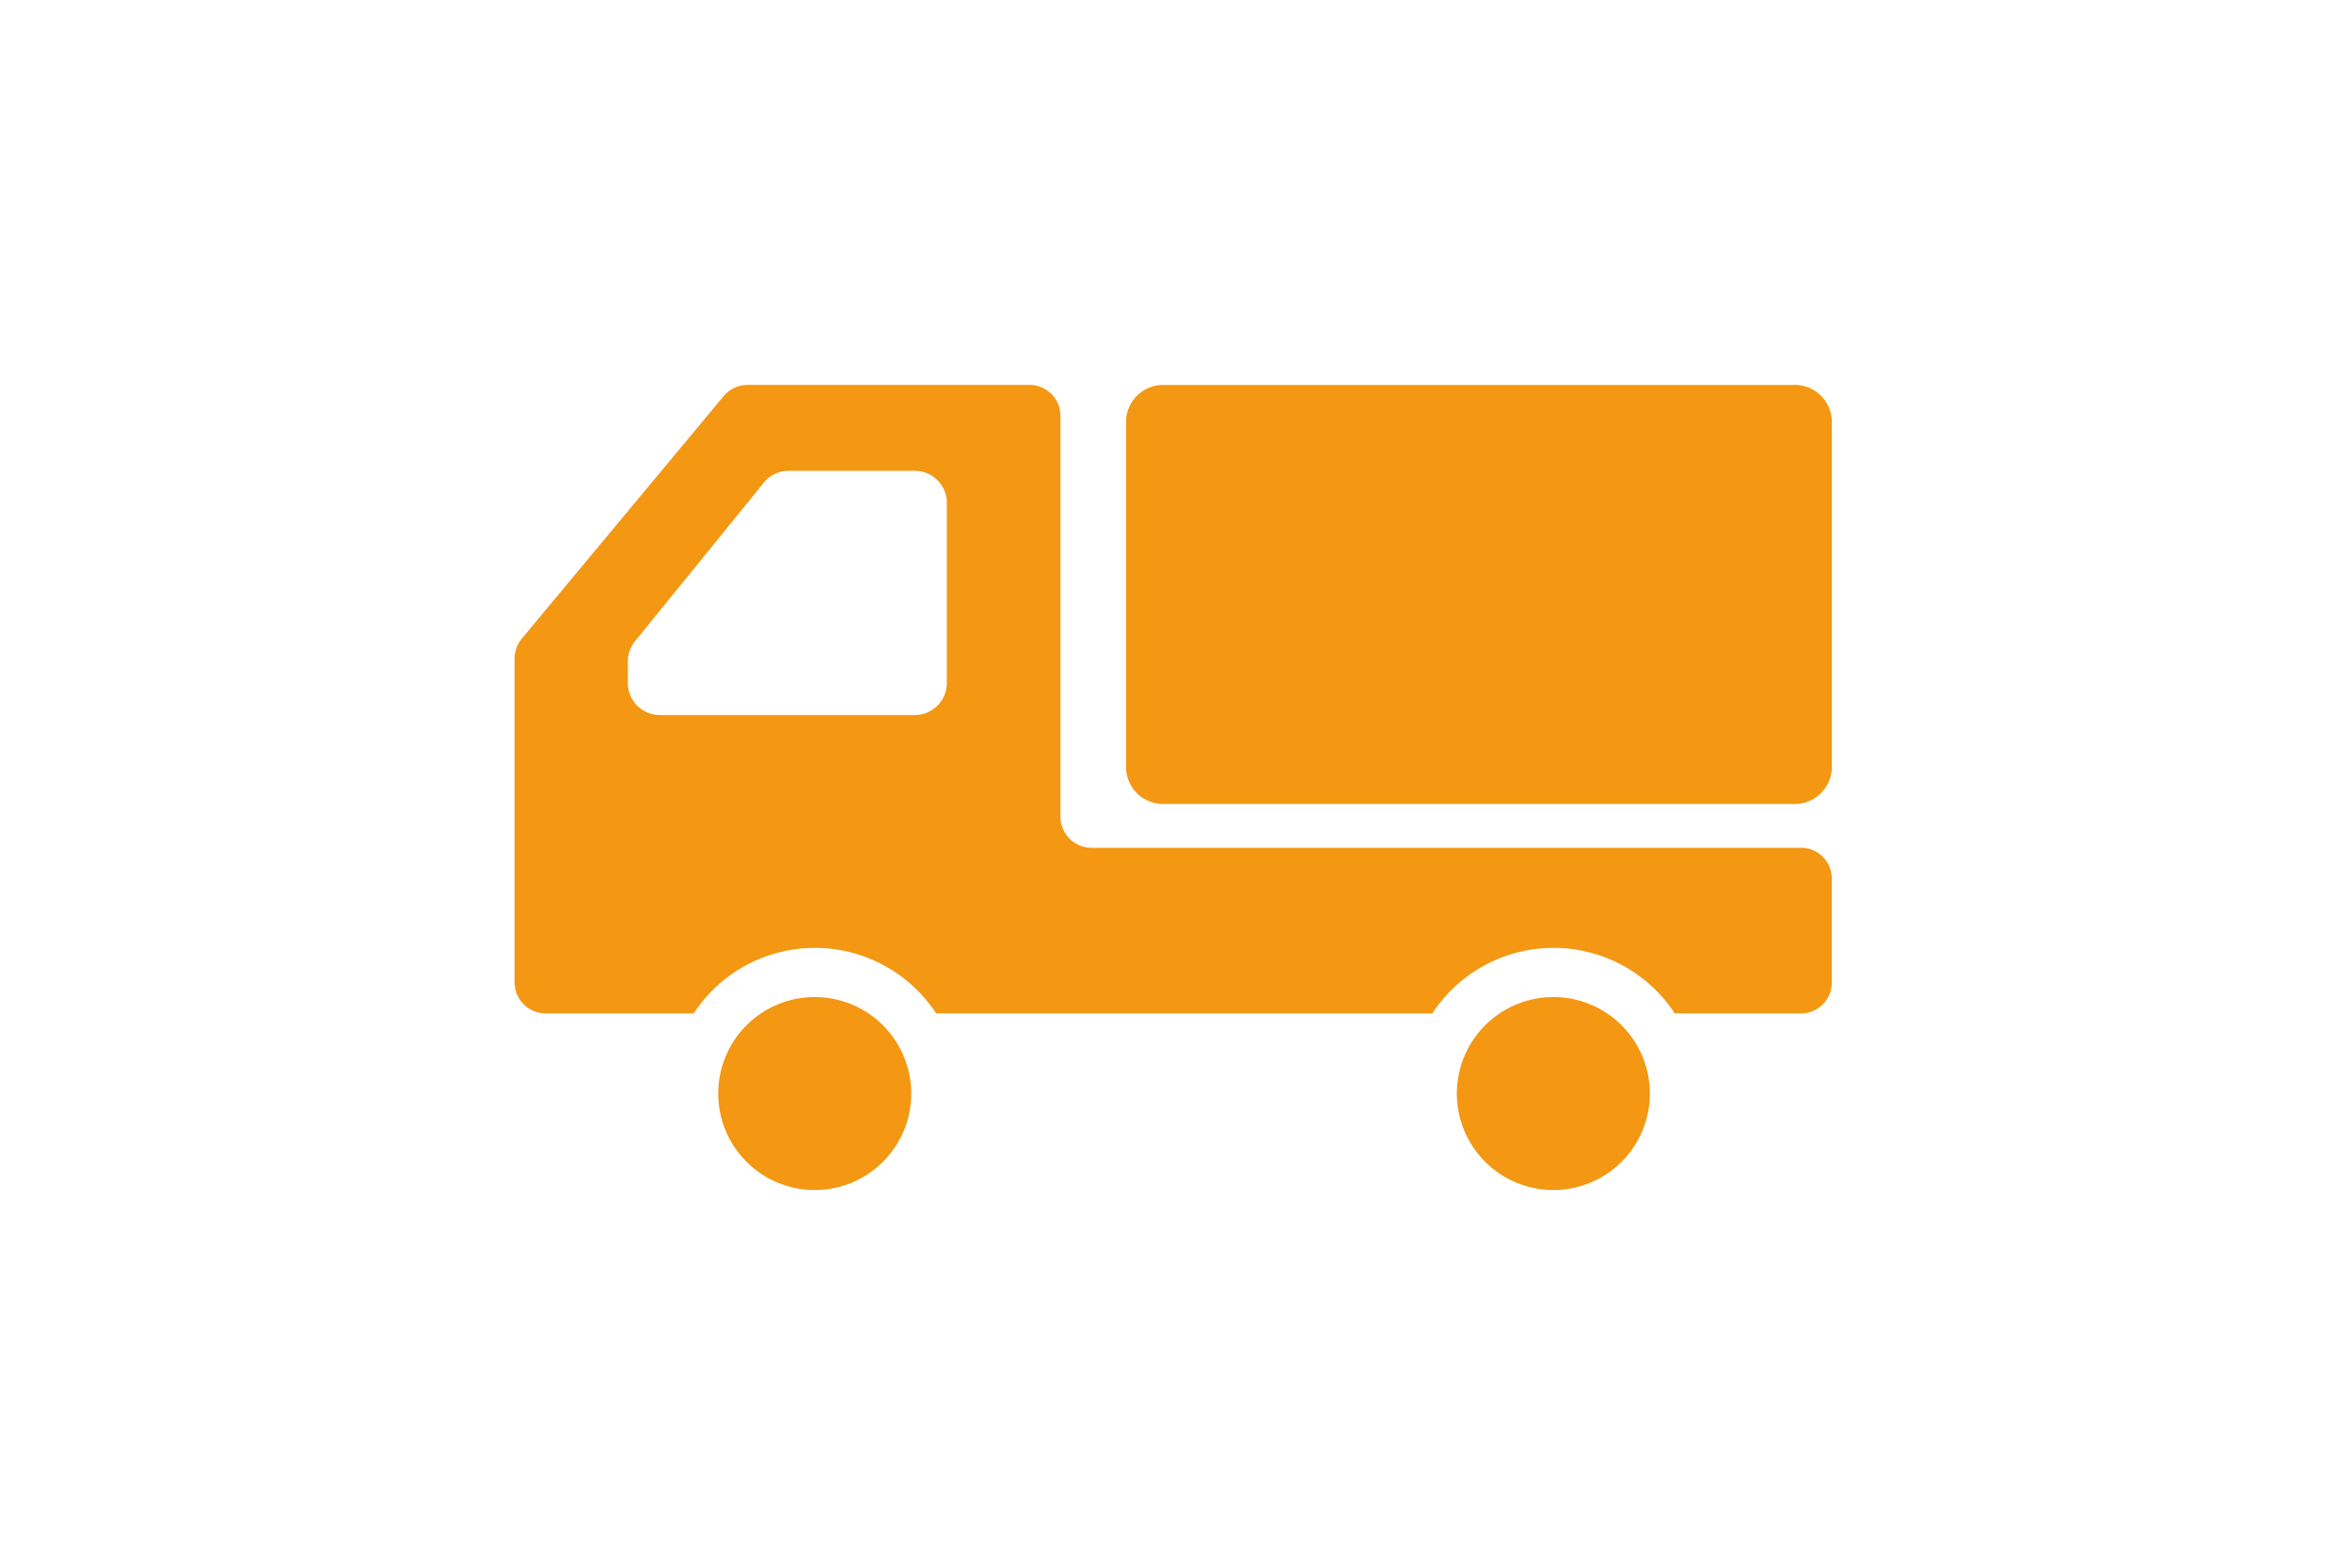
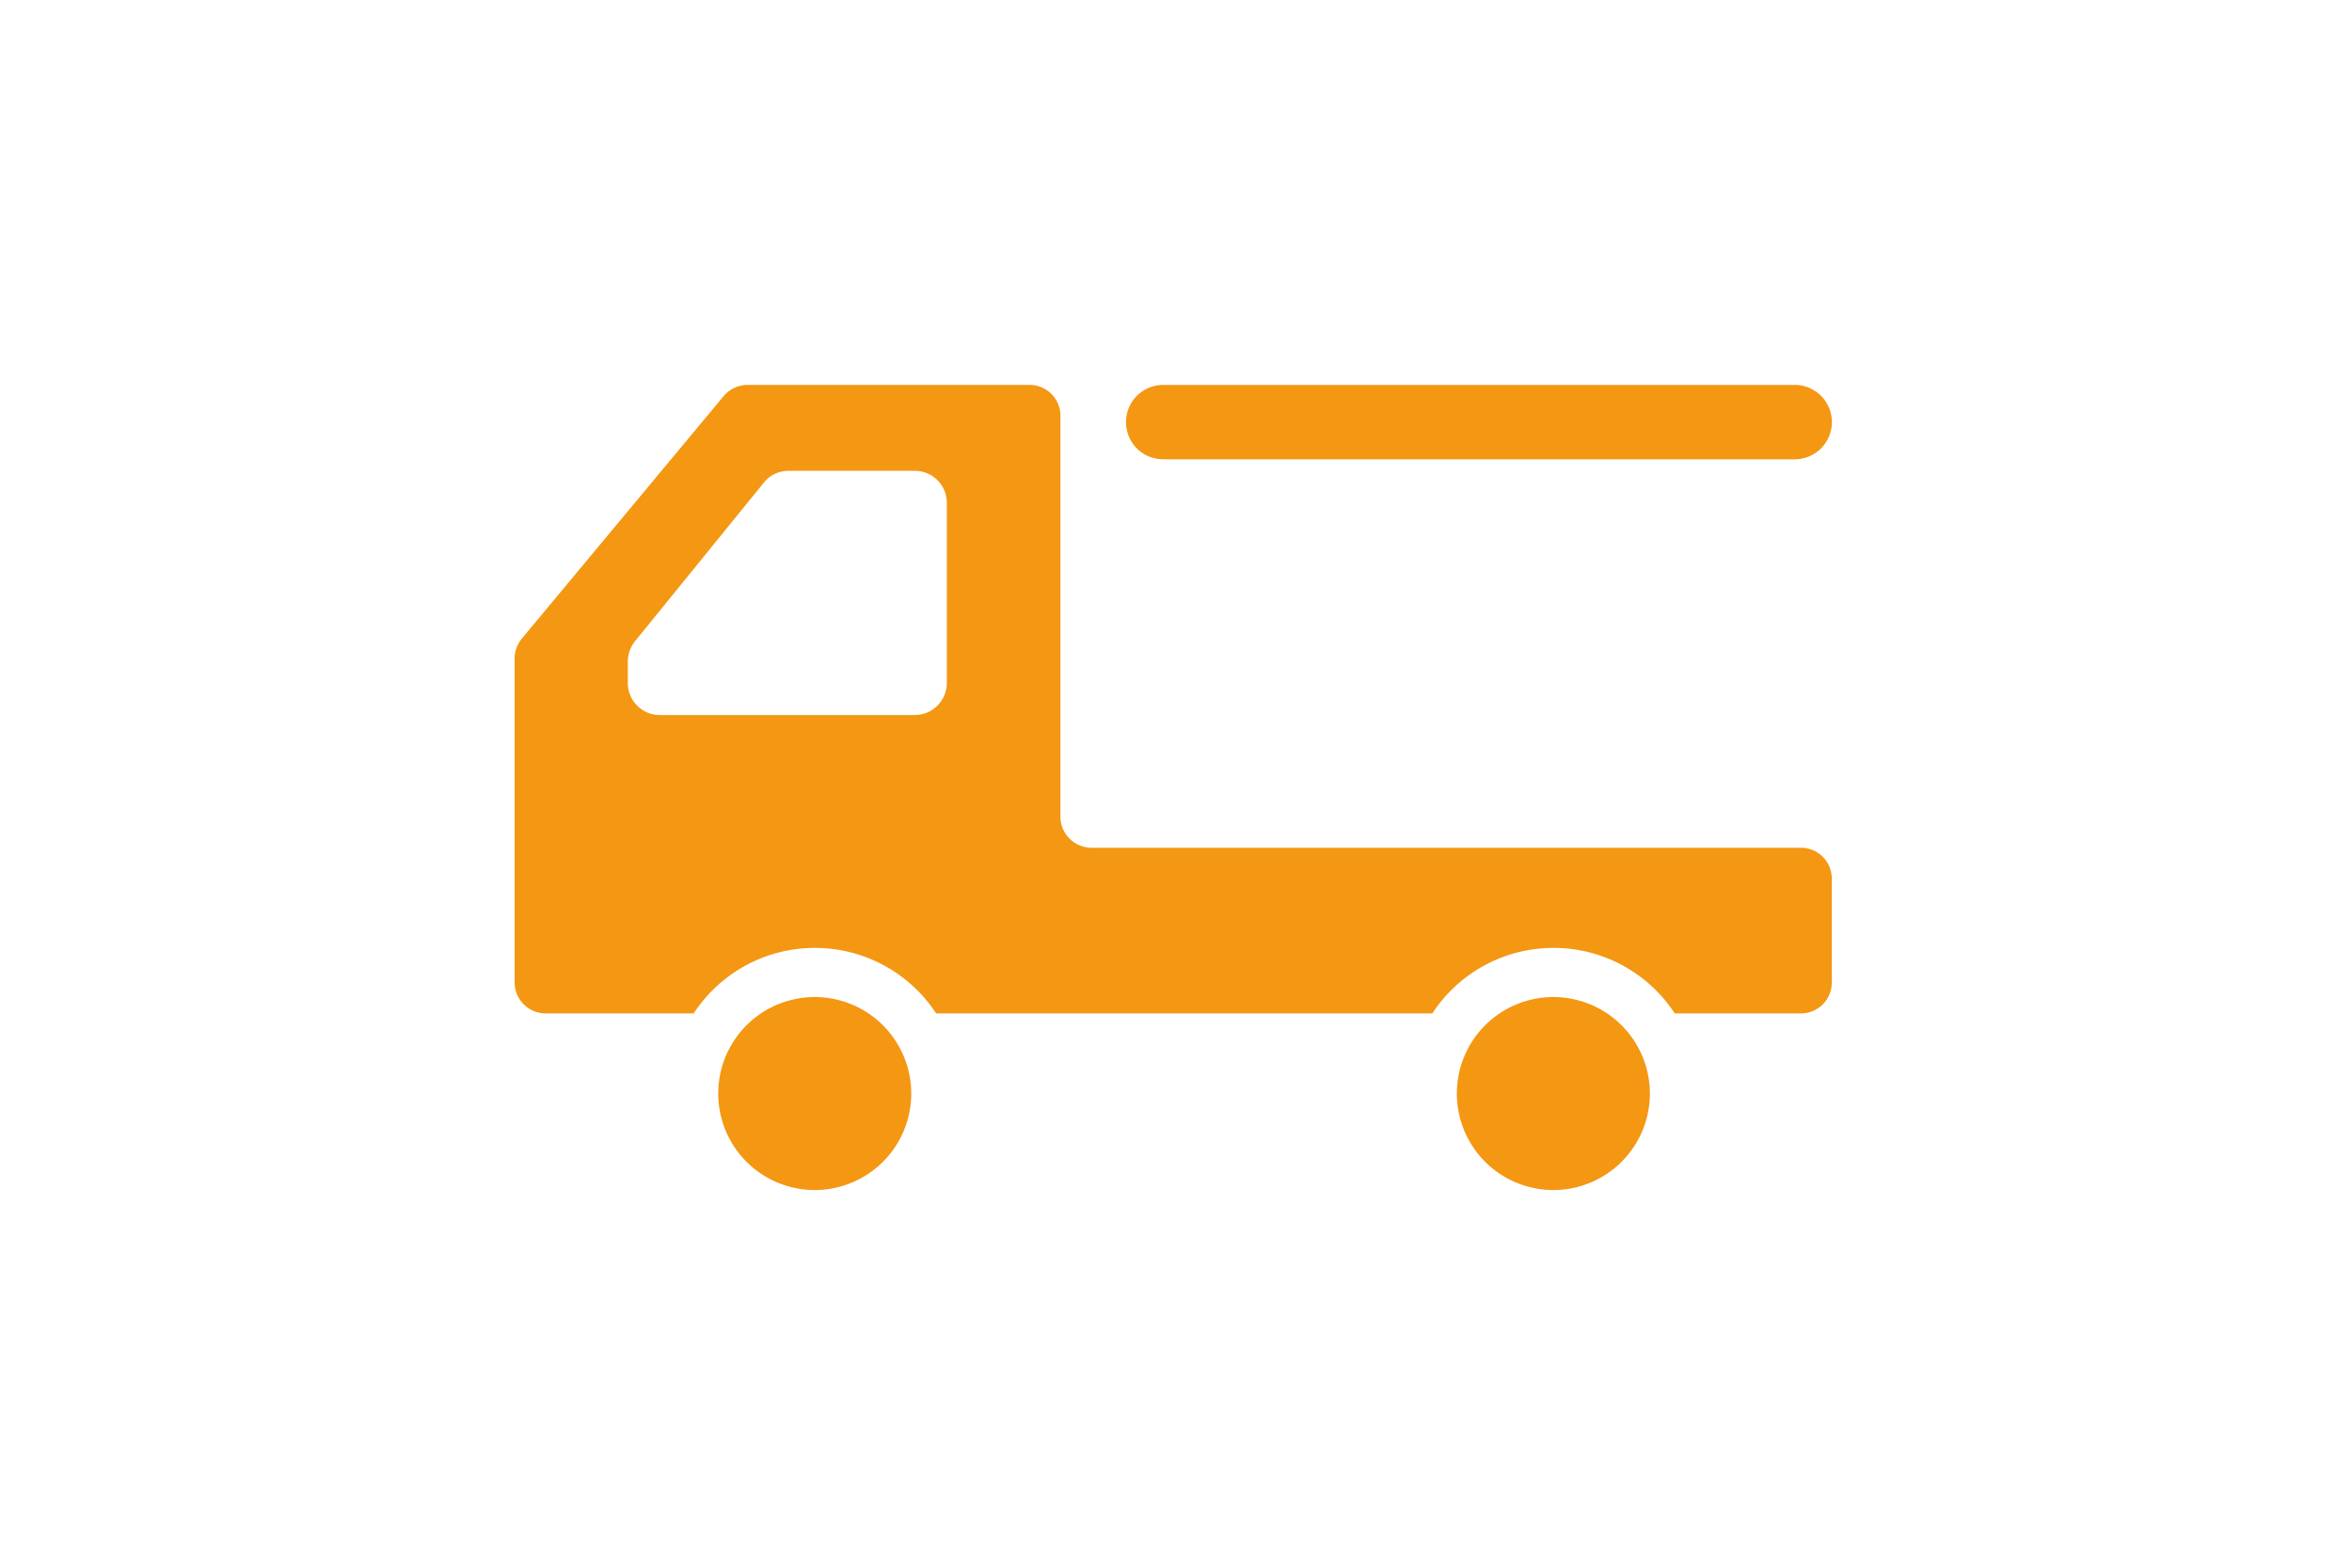
<svg xmlns="http://www.w3.org/2000/svg" width="150" height="100" viewBox="0 0 150 100">
  <defs>
    <style>
      .cls-1 {
        fill: #f49713;
        fill-rule: evenodd;
      }
    </style>
  </defs>
-   <path id="シェイプ_7" data-name="シェイプ 7" class="cls-1" d="M51.971,63.6a6.155,6.155,0,1,0,6.144,6.155A6.156,6.156,0,0,0,51.971,63.6Zm47.106,0a6.155,6.155,0,1,0,6.145,6.155A6.156,6.156,0,0,0,99.077,63.6Zm15.384-39.046H74.179a2.37,2.37,0,0,0-2.367,2.373V48.914a2.368,2.368,0,0,0,2.367,2.371h40.282a2.369,2.369,0,0,0,2.367-2.371V26.924A2.37,2.37,0,0,0,114.461,24.552Zm0.393,29.524H69.611a1.99,1.99,0,0,1-1.982-1.985V26.524a1.968,1.968,0,0,0-1.969-1.972H47.679a2,2,0,0,0-1.523.71L33.281,40.734A2.013,2.013,0,0,0,32.821,42V62.673A1.979,1.979,0,0,0,34.8,64.644H44.24a9.239,9.239,0,0,1,15.462,0H91.347a9.238,9.238,0,0,1,15.461,0h8.046a1.967,1.967,0,0,0,1.969-1.972V56.048A1.968,1.968,0,0,0,114.854,54.076ZM40.04,43.573V42.206a2.073,2.073,0,0,1,.446-1.288l8.23-10.135a2.015,2.015,0,0,1,1.575-.749H58.35a2.038,2.038,0,0,1,2.035,2.038v11.5A2.046,2.046,0,0,1,58.35,45.61H42.075A2.038,2.038,0,0,1,40.04,43.573Z" />
+   <path id="シェイプ_7" data-name="シェイプ 7" class="cls-1" d="M51.971,63.6a6.155,6.155,0,1,0,6.144,6.155A6.156,6.156,0,0,0,51.971,63.6Zm47.106,0a6.155,6.155,0,1,0,6.145,6.155A6.156,6.156,0,0,0,99.077,63.6Zm15.384-39.046H74.179a2.37,2.37,0,0,0-2.367,2.373a2.368,2.368,0,0,0,2.367,2.371h40.282a2.369,2.369,0,0,0,2.367-2.371V26.924A2.37,2.37,0,0,0,114.461,24.552Zm0.393,29.524H69.611a1.99,1.99,0,0,1-1.982-1.985V26.524a1.968,1.968,0,0,0-1.969-1.972H47.679a2,2,0,0,0-1.523.71L33.281,40.734A2.013,2.013,0,0,0,32.821,42V62.673A1.979,1.979,0,0,0,34.8,64.644H44.24a9.239,9.239,0,0,1,15.462,0H91.347a9.238,9.238,0,0,1,15.461,0h8.046a1.967,1.967,0,0,0,1.969-1.972V56.048A1.968,1.968,0,0,0,114.854,54.076ZM40.04,43.573V42.206a2.073,2.073,0,0,1,.446-1.288l8.23-10.135a2.015,2.015,0,0,1,1.575-.749H58.35a2.038,2.038,0,0,1,2.035,2.038v11.5A2.046,2.046,0,0,1,58.35,45.61H42.075A2.038,2.038,0,0,1,40.04,43.573Z" />
</svg>